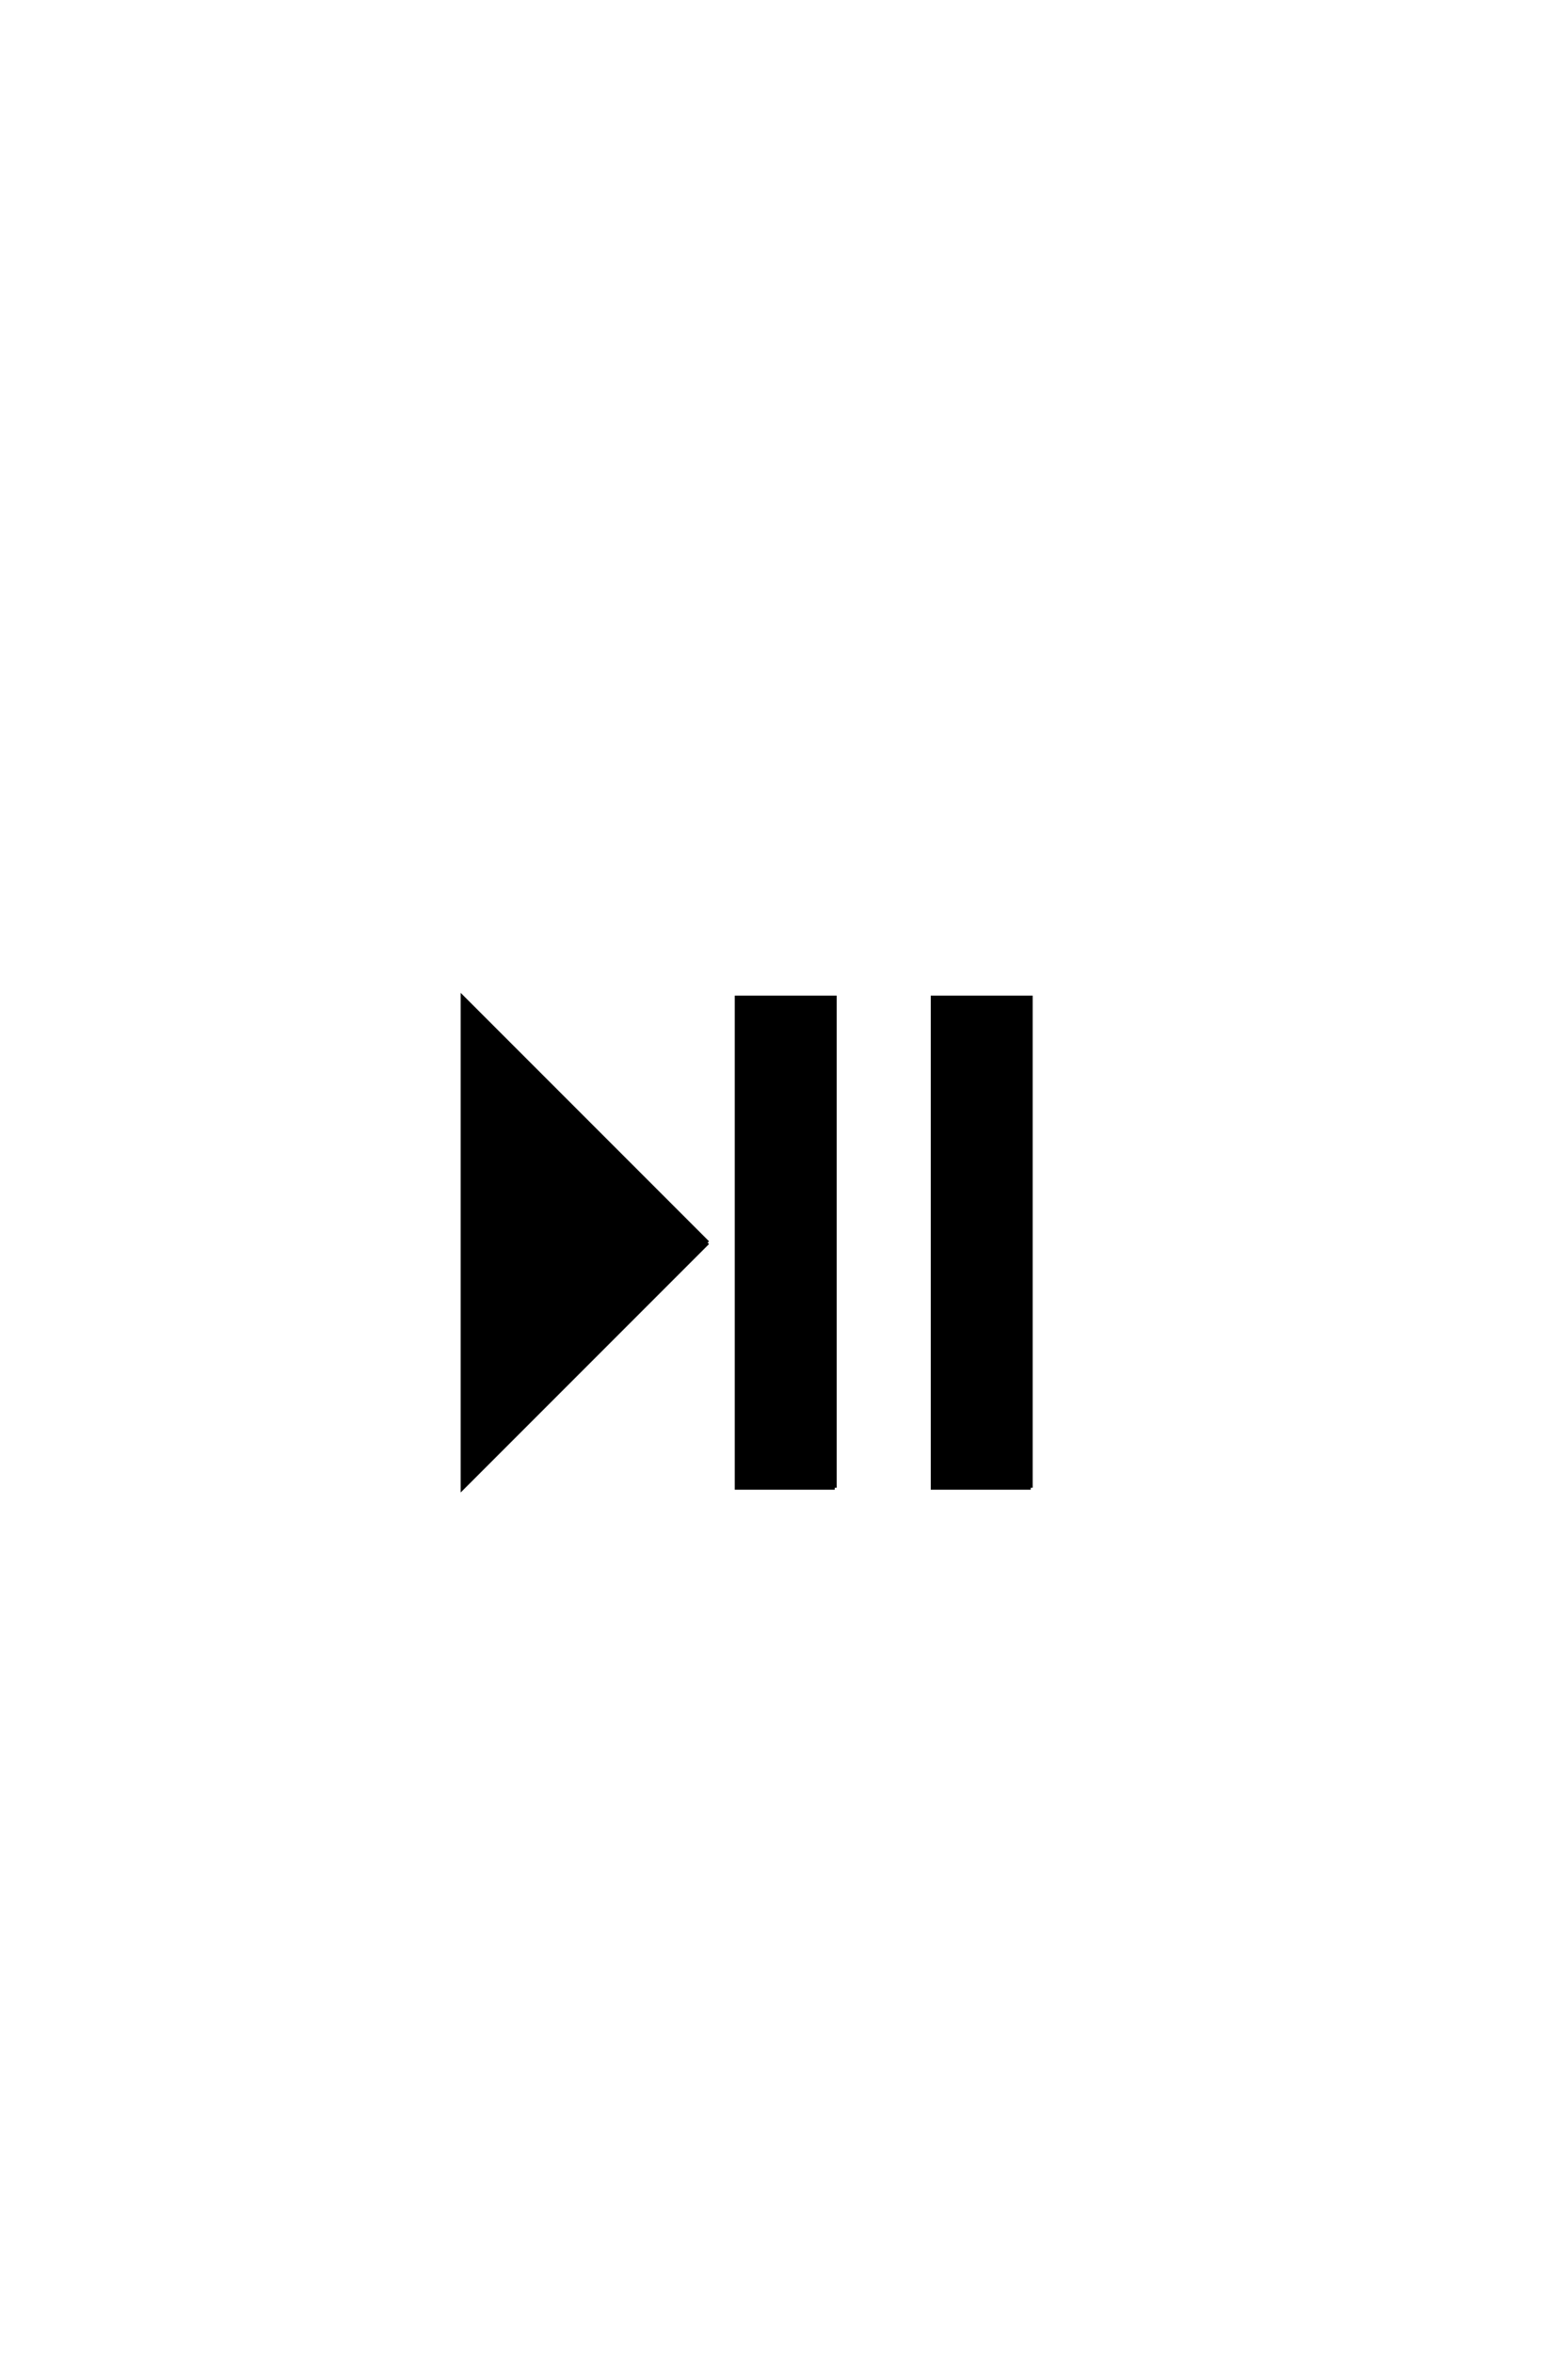
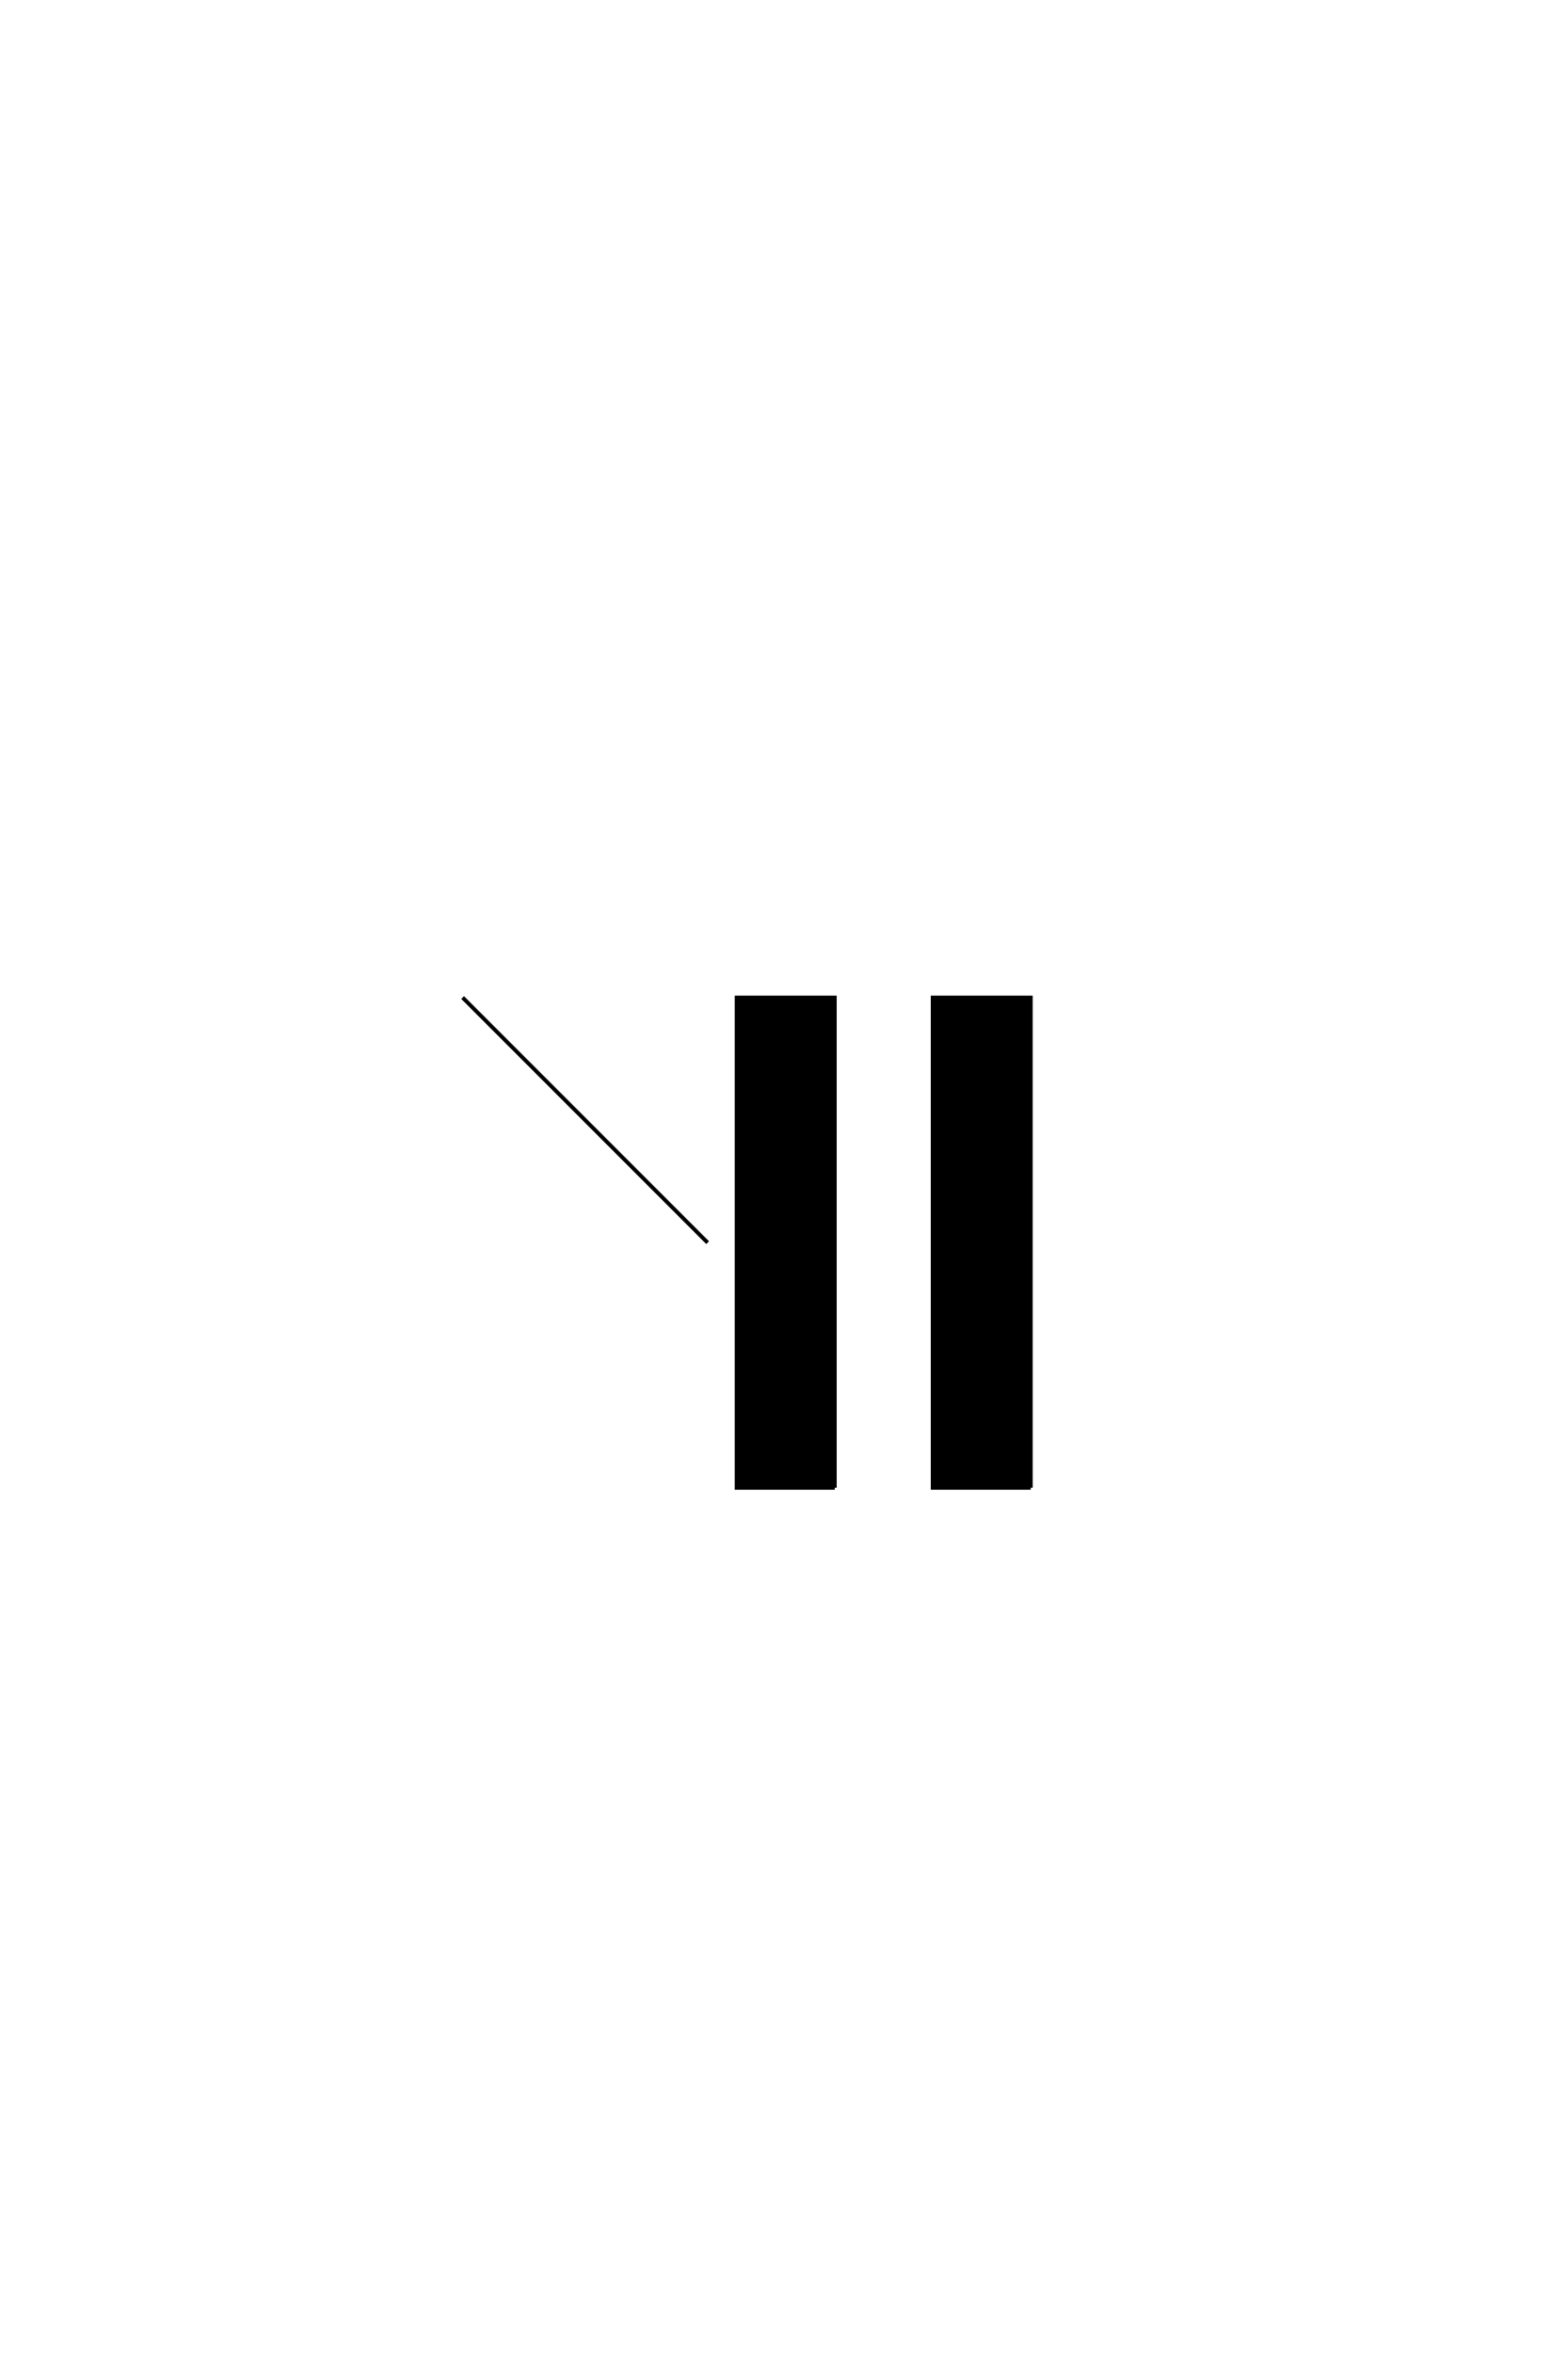
<svg xmlns="http://www.w3.org/2000/svg" version="1.0" width="40.0" height="60.0">
  <g transform="scale(0.1 -0.1) translate(110.0 -370.0)">
-     <path d="M152.938 -9.375 L127.938 -9.375 L127.938 115.625 L152.938 115.625 L152.938 -9.375 L152.938 -9.375 M102.938 -9.375 L77.938 -9.375 L77.938 115.625 L102.938 115.625 L102.938 -9.375 L102.938 -9.375 M70.516 53.125 L8.016 -9.375 L8.016 115.625 L70.516 53.125 " style="fill: #000000; stroke: #000000" />
+     <path d="M152.938 -9.375 L127.938 -9.375 L127.938 115.625 L152.938 115.625 L152.938 -9.375 L152.938 -9.375 M102.938 -9.375 L77.938 -9.375 L77.938 115.625 L102.938 115.625 L102.938 -9.375 L102.938 -9.375 M70.516 53.125 L8.016 115.625 L70.516 53.125 " style="fill: #000000; stroke: #000000" />
  </g>
</svg>